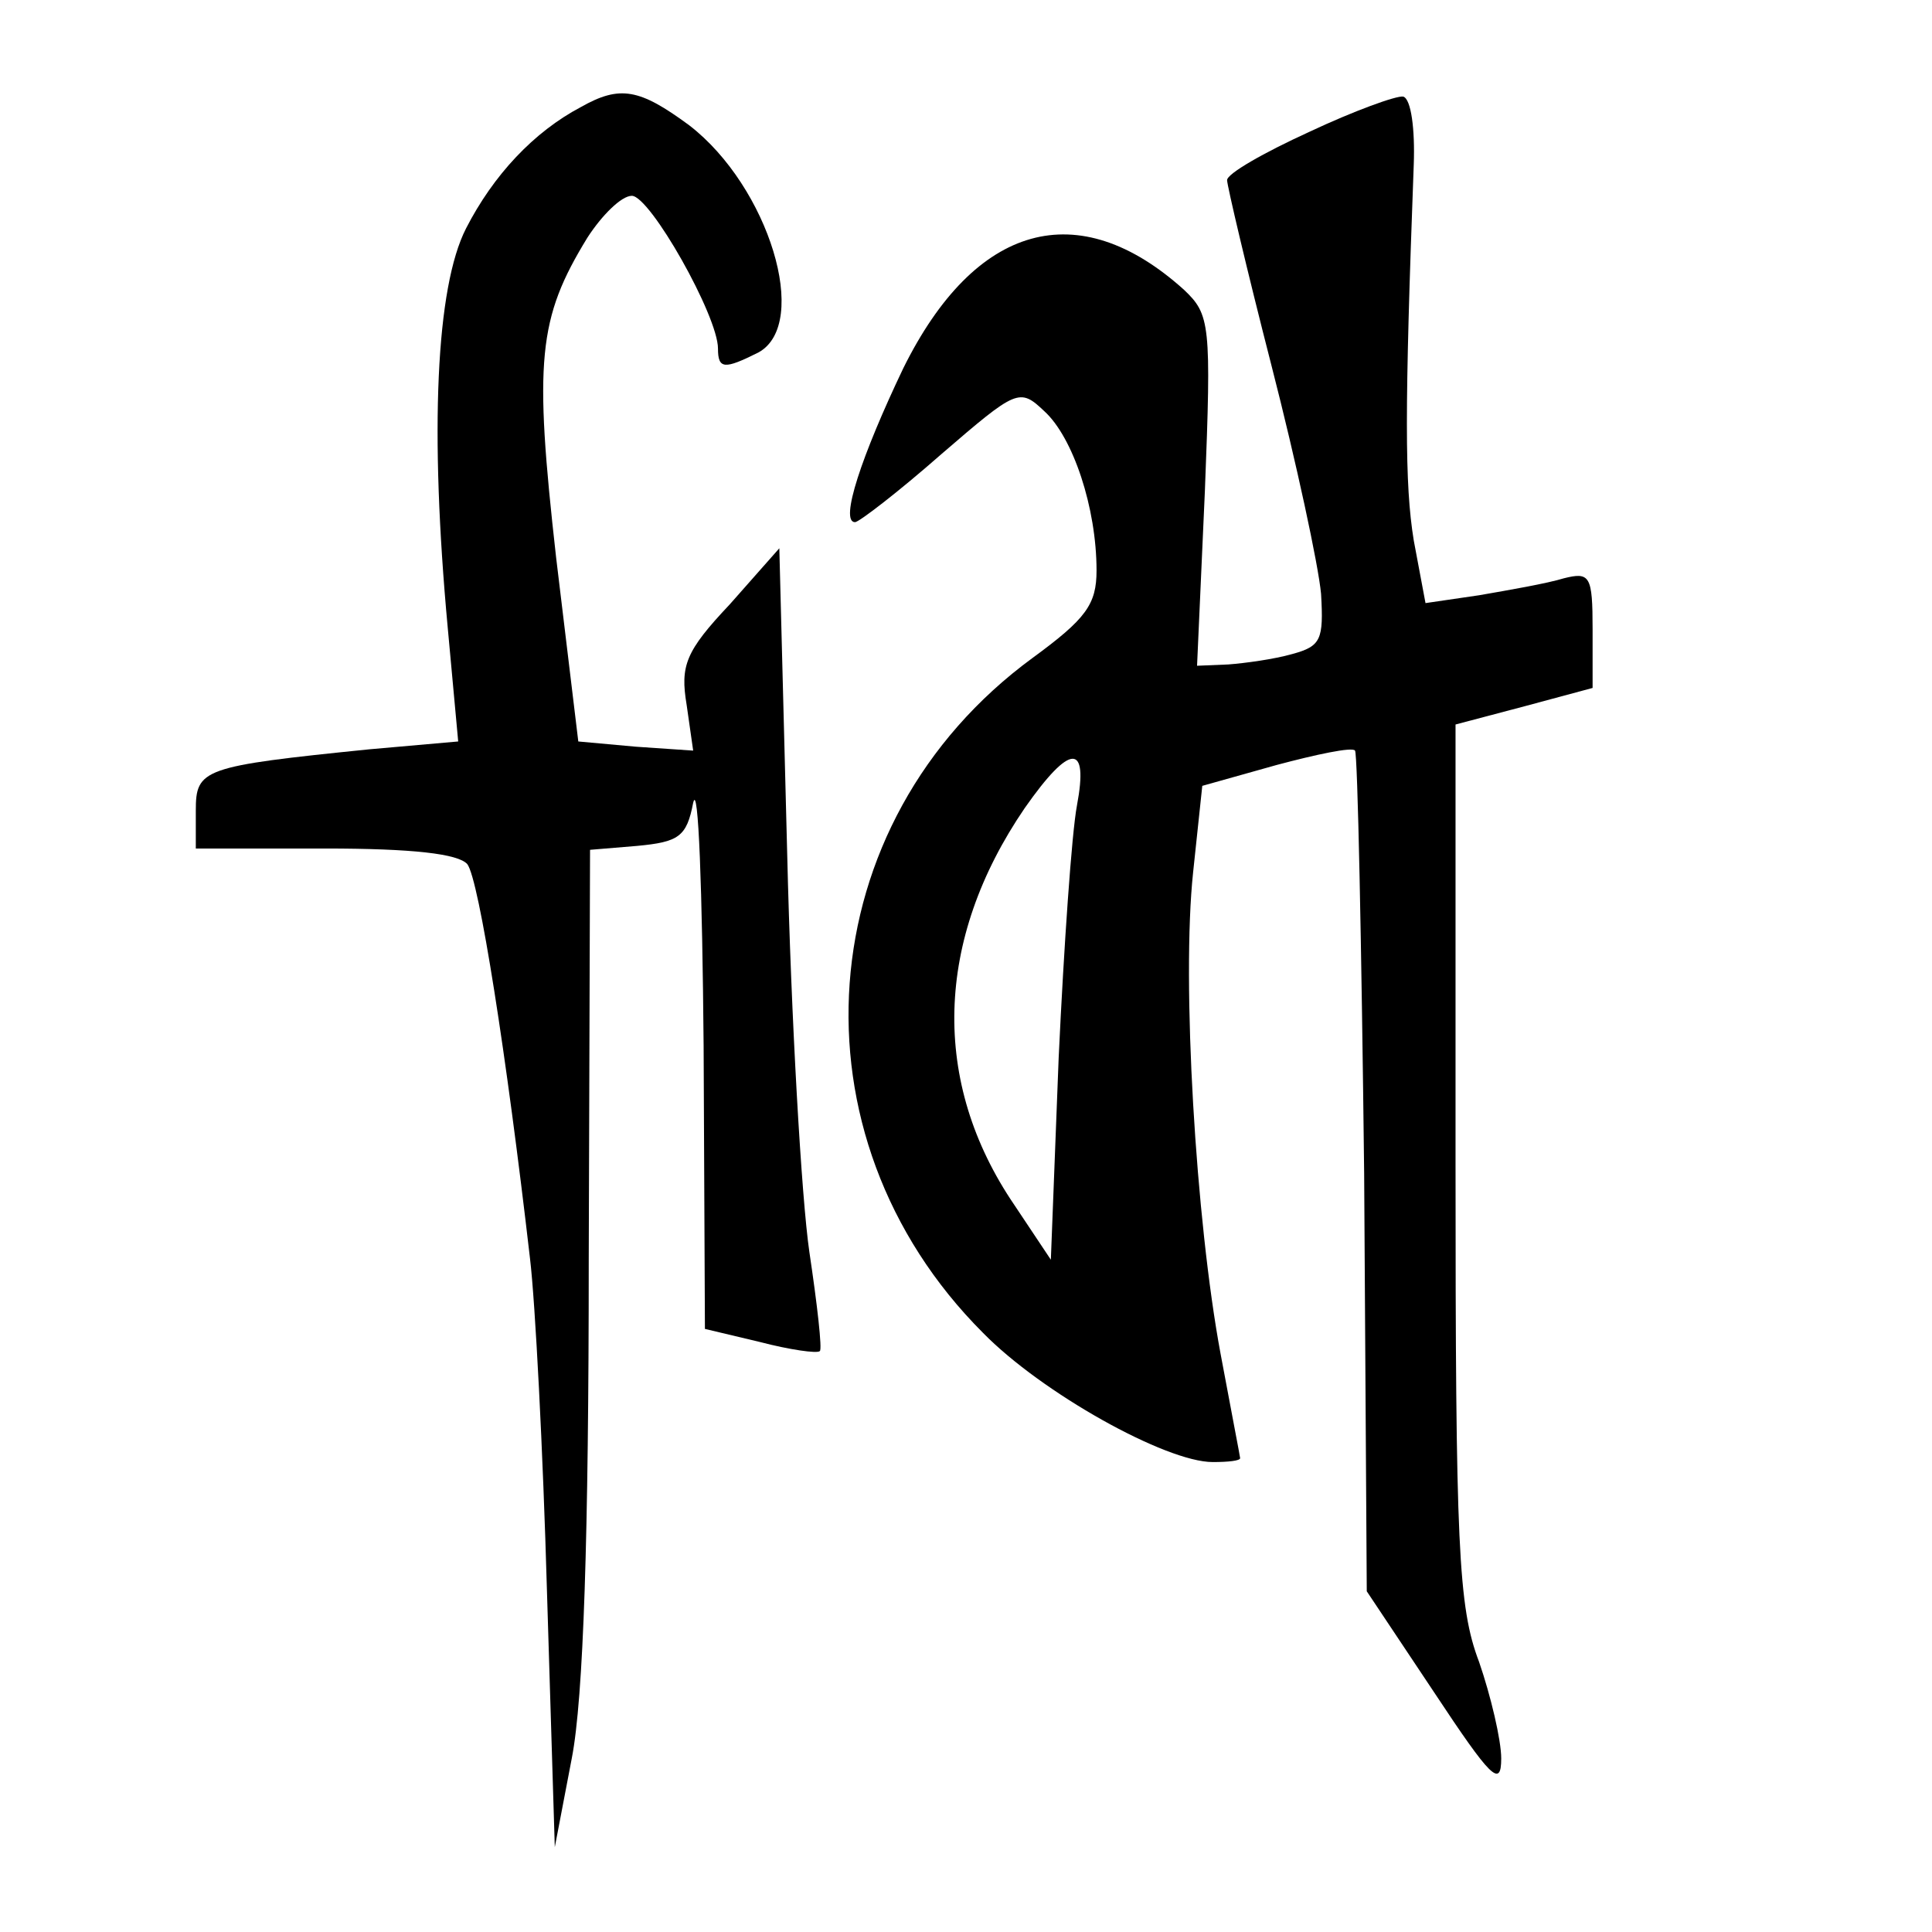
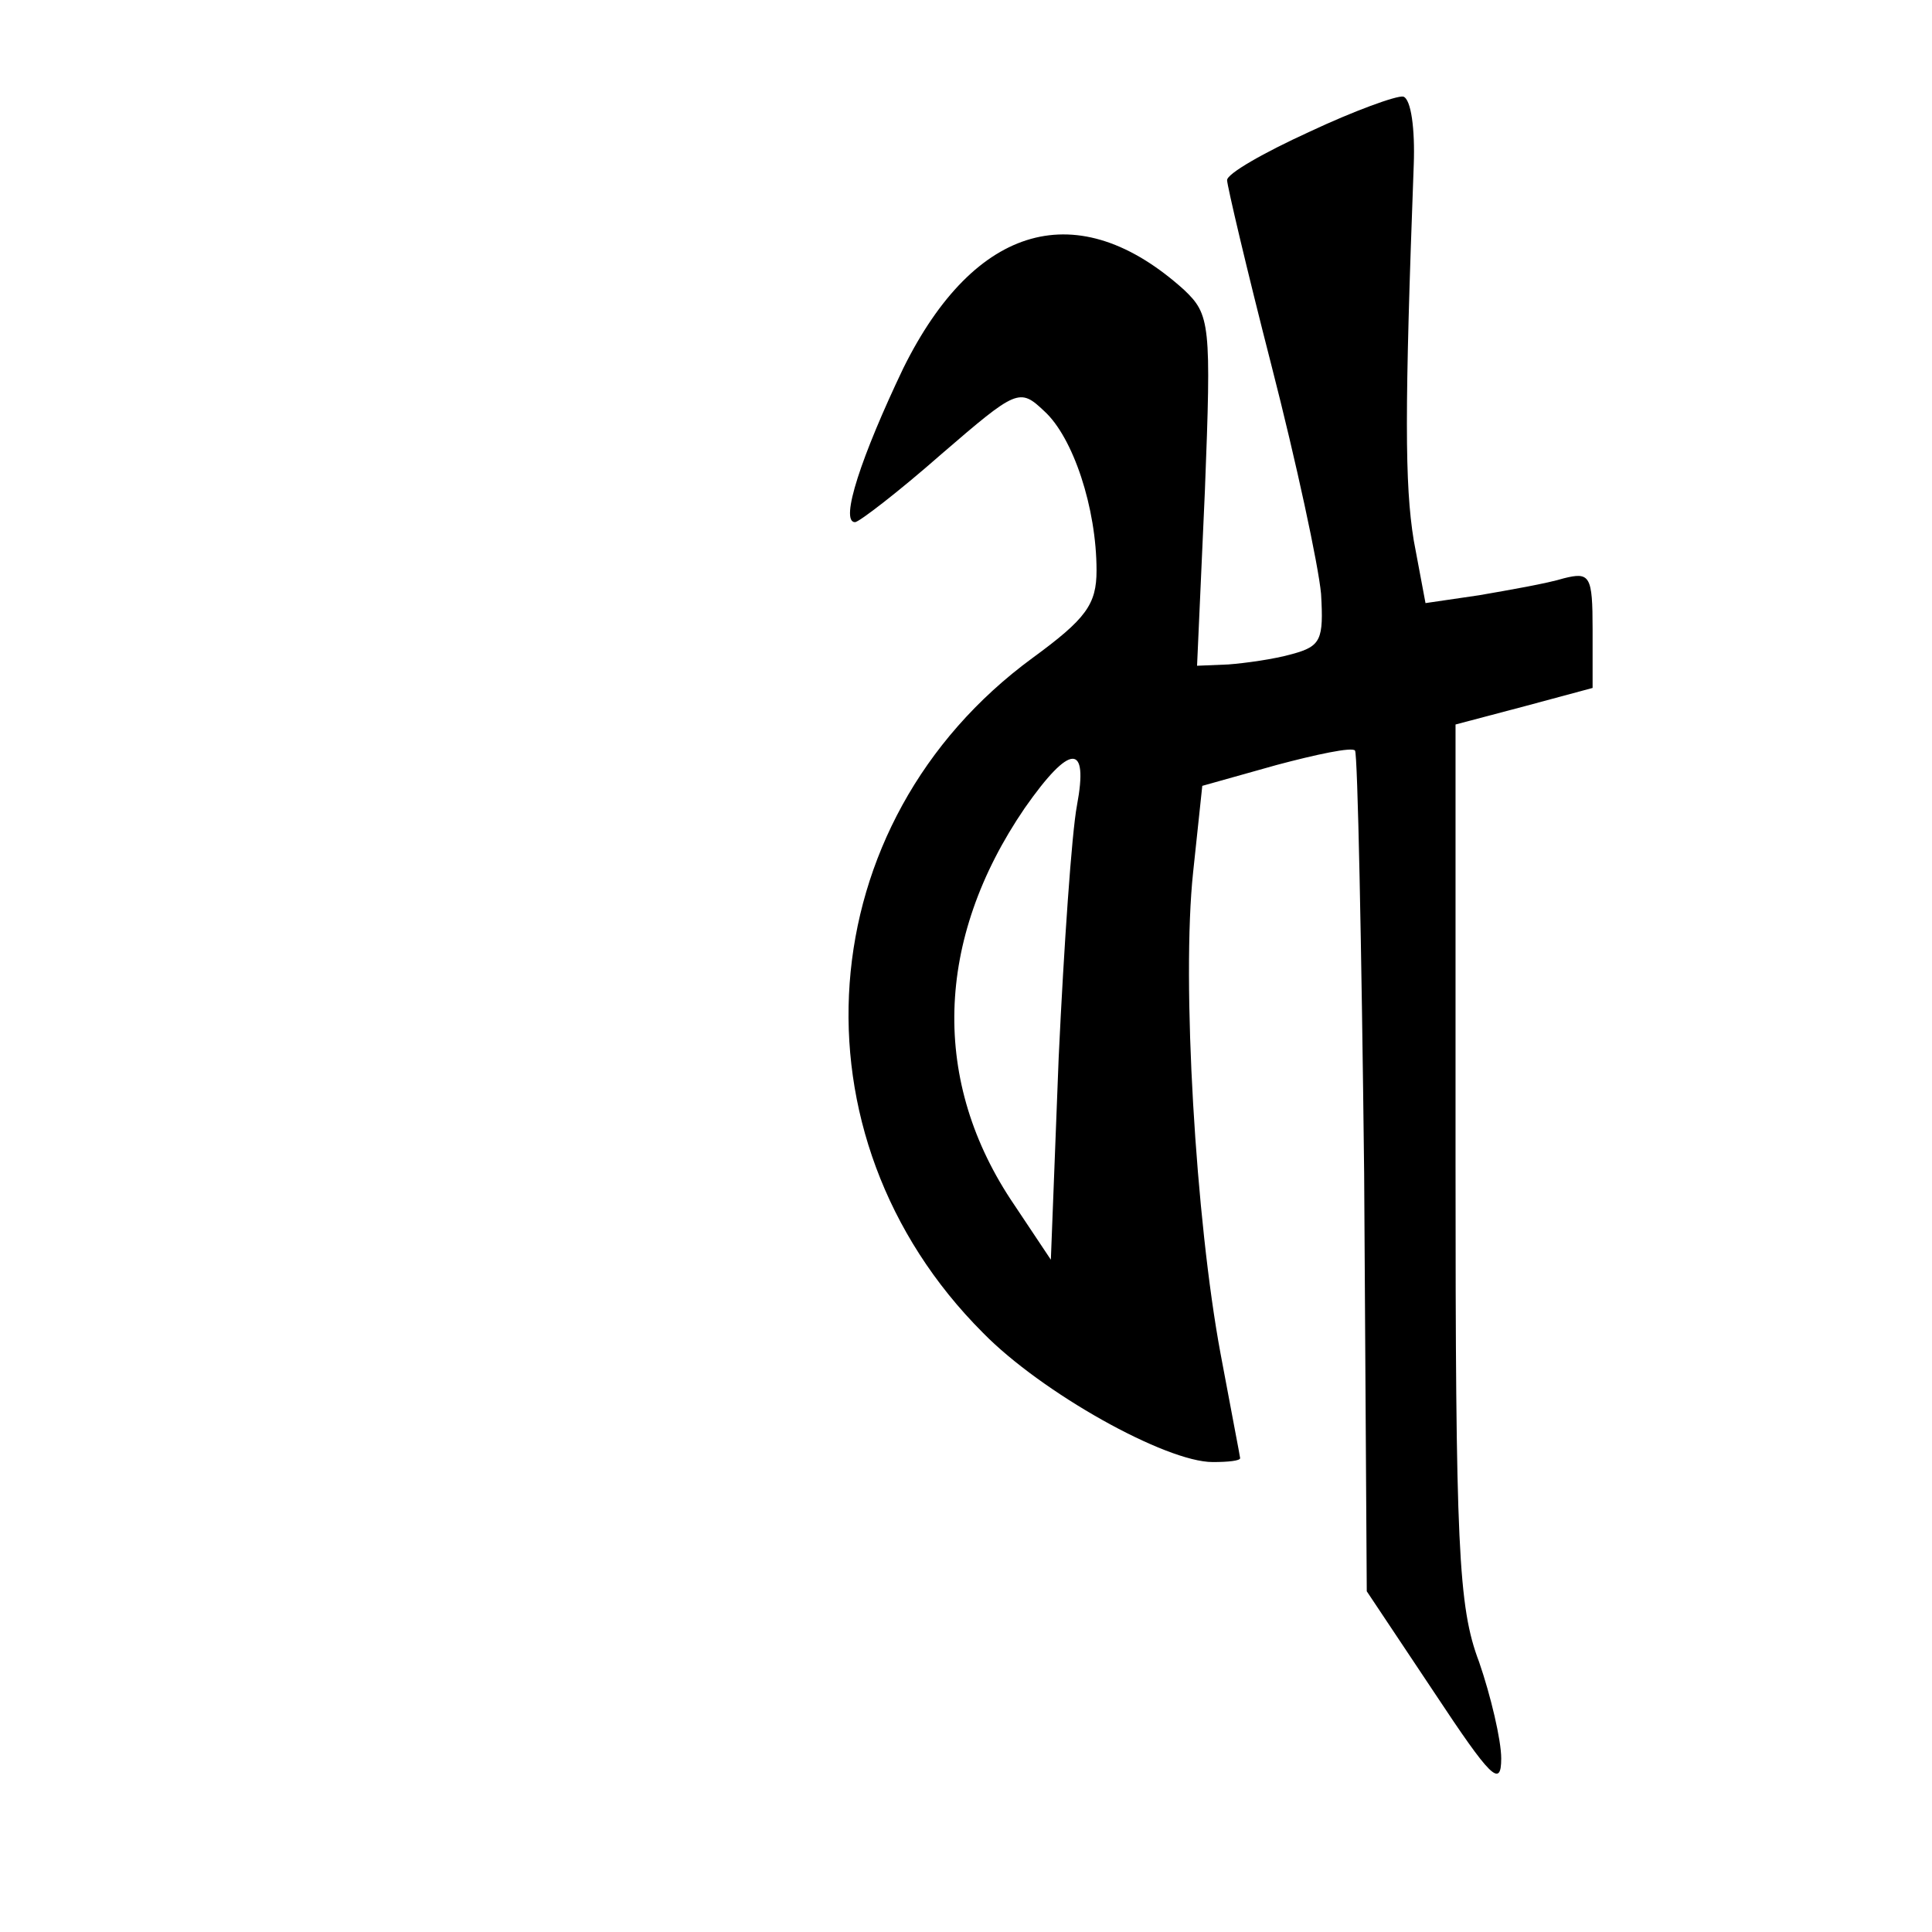
<svg xmlns="http://www.w3.org/2000/svg" version="1.0" width="148pt" height="148pt" viewBox="0 0 148 148" preserveAspectRatio="xMidYMid meet">
  <g transform="translate(0,148) scale(0.1,-0.1)" fill="#000000" stroke="none">
-     <path d="M445 1398 c-36 -19 -67 -52 -88 -93 -23 -45 -28 -155 -14 -306 l8 -87 -68 -6 c-128 -13 -133 -15 -133 -47 l0 -29 99 0 c67 0 102 -4 109 -12 9 -12 30 -146 48 -302 4 -33 10 -148 13 -255 l6 -196 13 68 c9 46 13 171 13 382 l1 314 36 3 c32 3 38 7 43 33 4 17 7 -67 8 -186 l1 -217 42 -10 c23 -6 44 -9 46 -7 2 1 -2 36 -8 76 -6 41 -14 179 -17 306 l-6 233 -38 -43 c-34 -36 -38 -47 -33 -77 l5 -35 -44 3 -44 4 -17 141 c-17 151 -14 183 24 245 11 17 26 32 34 32 14 0 66 -92 66 -117 0 -16 5 -16 31 -3 40 22 8 127 -53 174 -38 28 -53 31 -83 14z" />
    <path d="M1003 1379 c-35 -16 -63 -32 -63 -37 0 -4 15 -68 34 -142 19 -74 36 -153 38 -175 2 -35 0 -40 -22 -46 -14 -4 -36 -7 -49 -8 l-24 -1 6 134 c5 128 4 135 -16 154 -81 73 -160 51 -215 -60 -32 -67 -49 -118 -37 -118 3 0 33 23 66 52 58 50 60 51 79 33 22 -20 40 -74 40 -122 0 -26 -8 -37 -49 -67 -172 -126 -189 -366 -38 -517 45 -46 140 -99 176 -99 12 0 21 1 21 3 0 1 -7 37 -15 80 -19 102 -30 285 -21 369 l7 66 57 16 c30 8 58 14 60 11 2 -2 5 -148 7 -324 l2 -320 52 -78 c43 -65 51 -73 51 -50 0 14 -8 48 -17 74 -16 42 -18 89 -18 383 l0 335 53 14 52 14 0 45 c0 41 -2 44 -22 39 -13 -4 -42 -9 -65 -13 l-41 -6 -9 48 c-7 43 -7 100 0 288 1 27 -2 50 -8 52 -5 1 -38 -11 -72 -27z m-178 -516 c-4 -21 -10 -108 -14 -193 l-6 -155 -28 42 c-64 94 -61 203 8 304 35 50 49 50 40 2z" />
  </g>
</svg>